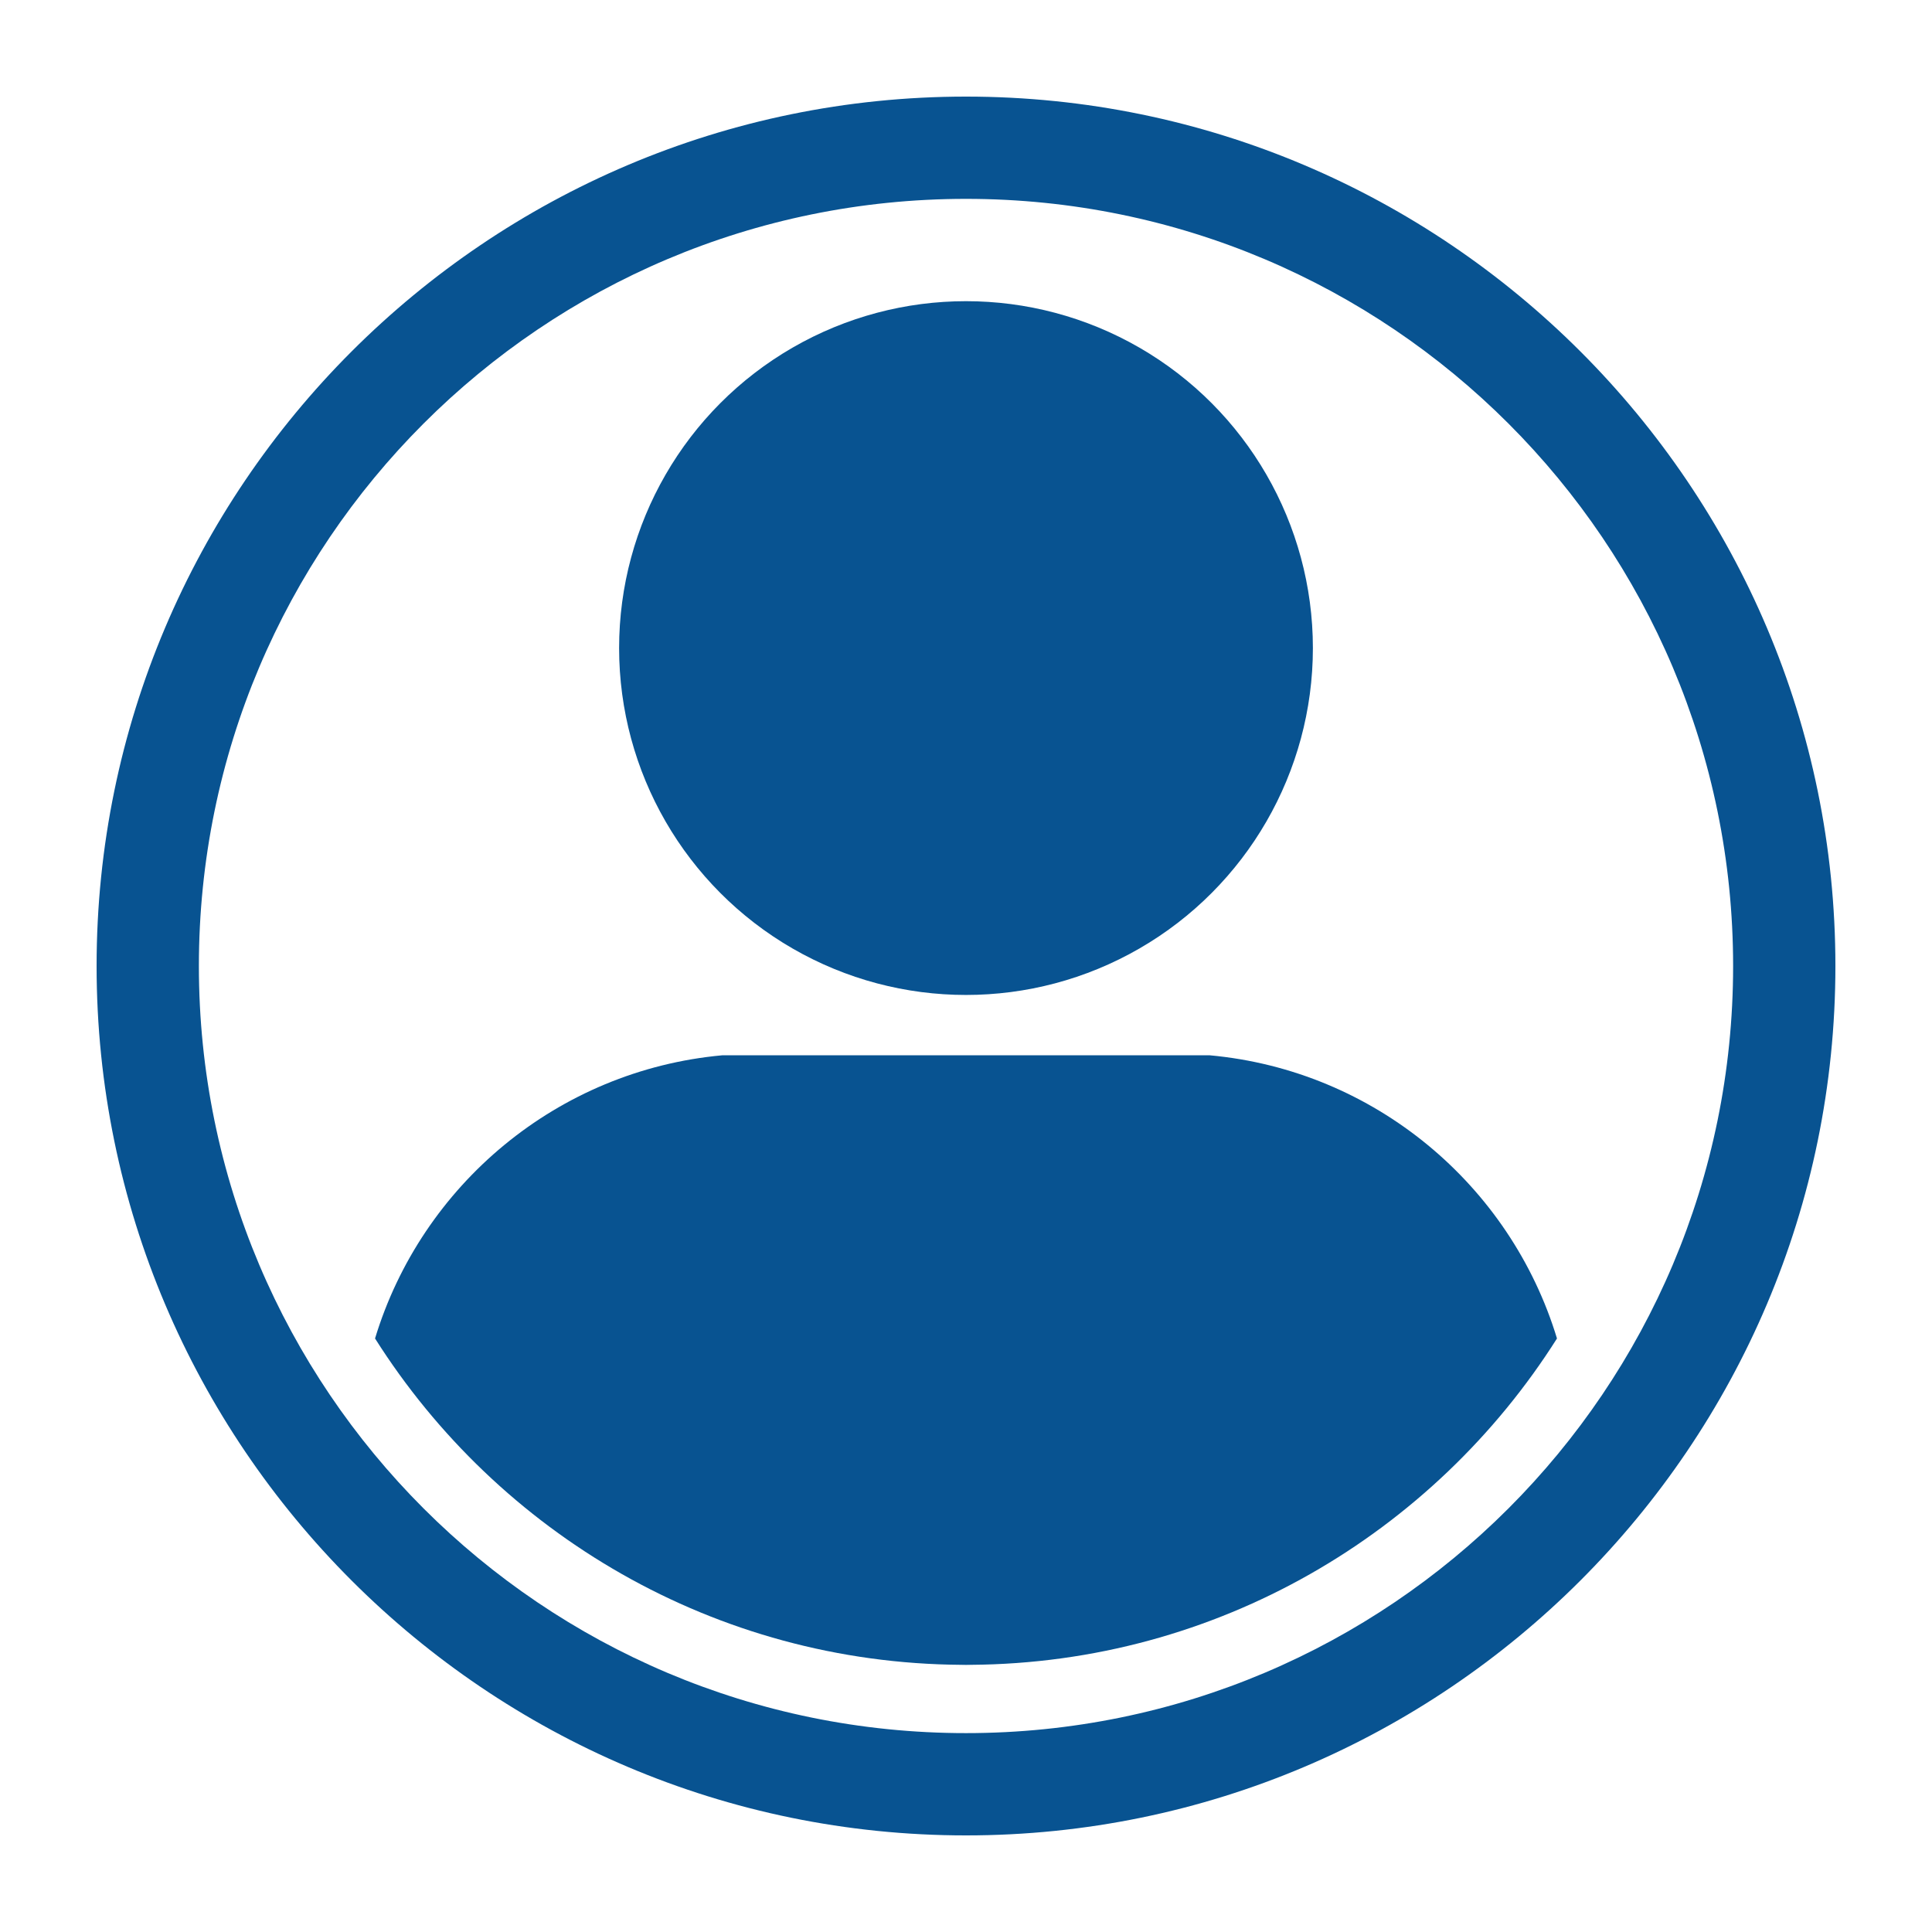
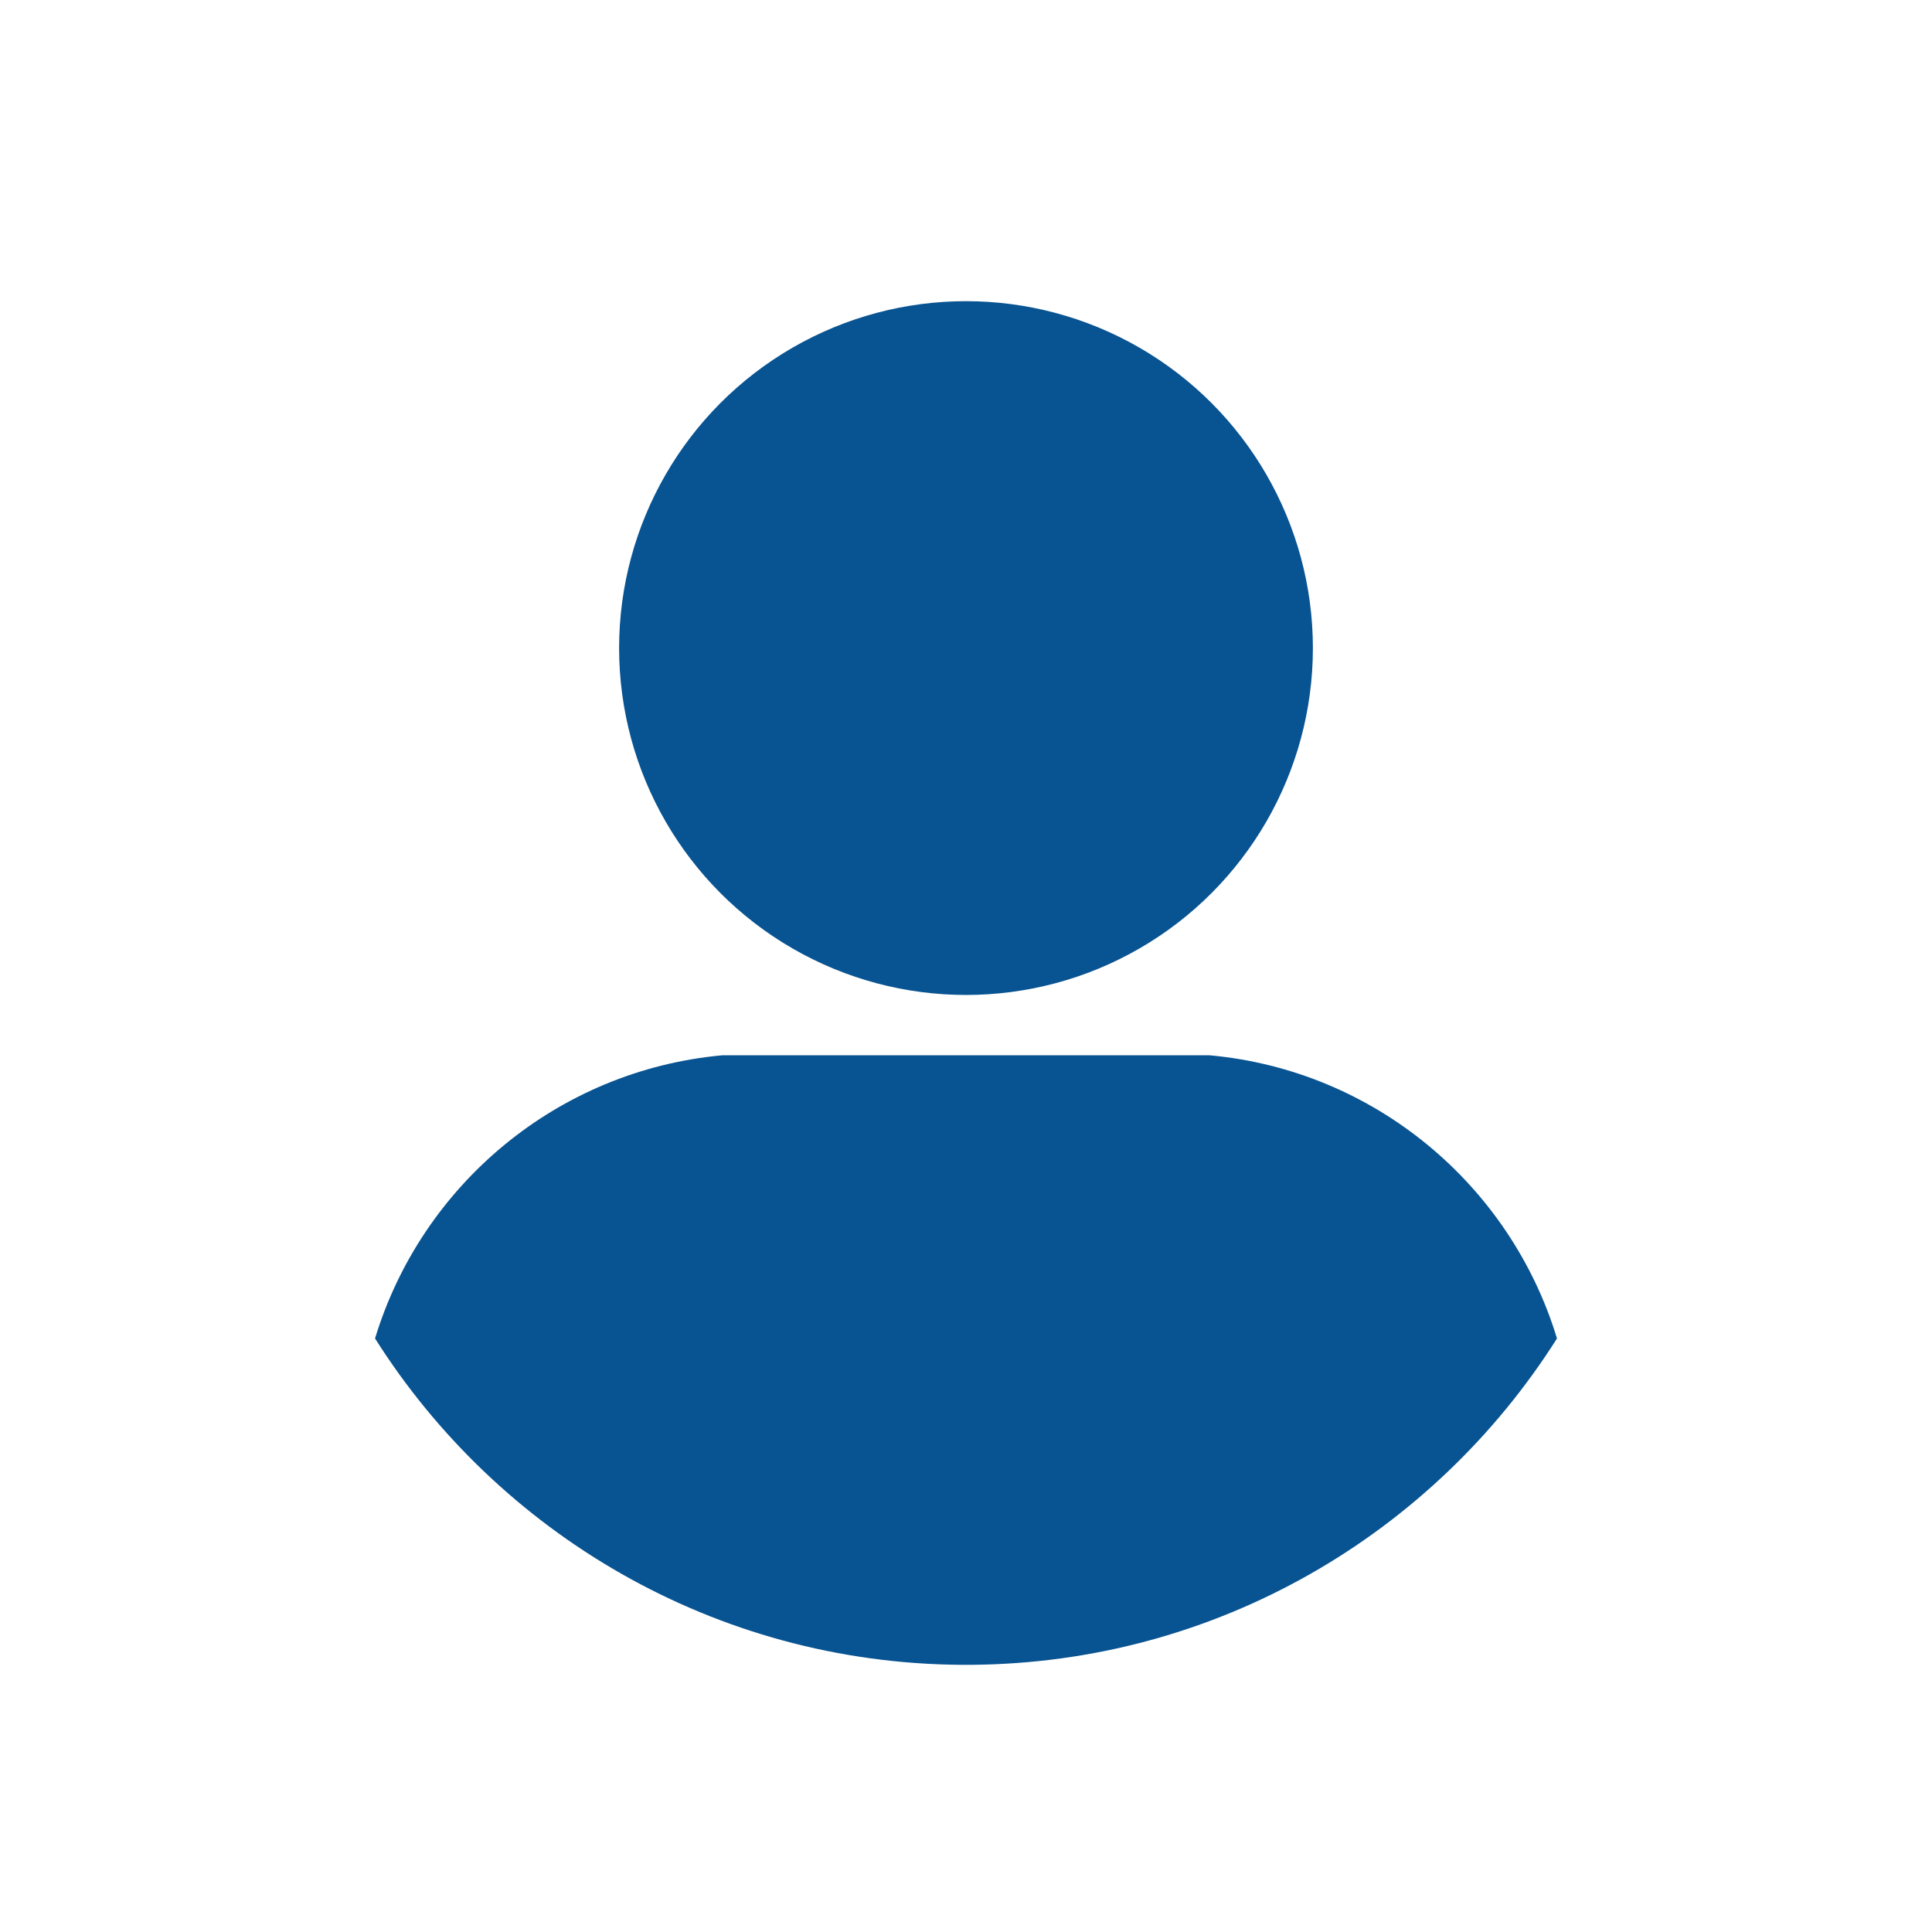
<svg xmlns="http://www.w3.org/2000/svg" fill="#085391" id="Layer_1" height="512" viewBox="0 0 100 100" width="512">
  <g>
-     <path d="m50 86.176c.08 0 .158-.005.238-.005h-.476c.08 0 .158.005.238.005z" />
    <path d="m62.615 54.622h-25.232c-8.53.78-15.561 6.712-17.971 14.657 6.376 10.081 17.586 16.809 30.351 16.892h.476c12.765-.083 23.974-6.811 30.35-16.892-2.411-7.945-9.444-13.878-17.974-14.657z" />
    <circle cx="50" cy="33.544" r="17.955" />
-     <path d="m50 5c-24.812 0-45 20.187-45 45 0 24.812 20.188 45 45 45 24.814 0 45-20.188 45-45 0-24.813-20.186-45-45-45zm0 84.706c-21.928 0-39.706-17.776-39.706-39.706s17.778-39.707 39.706-39.707c21.93 0 39.706 17.776 39.706 39.707 0 21.93-17.776 39.706-39.706 39.706z" />
  </g>
</svg>